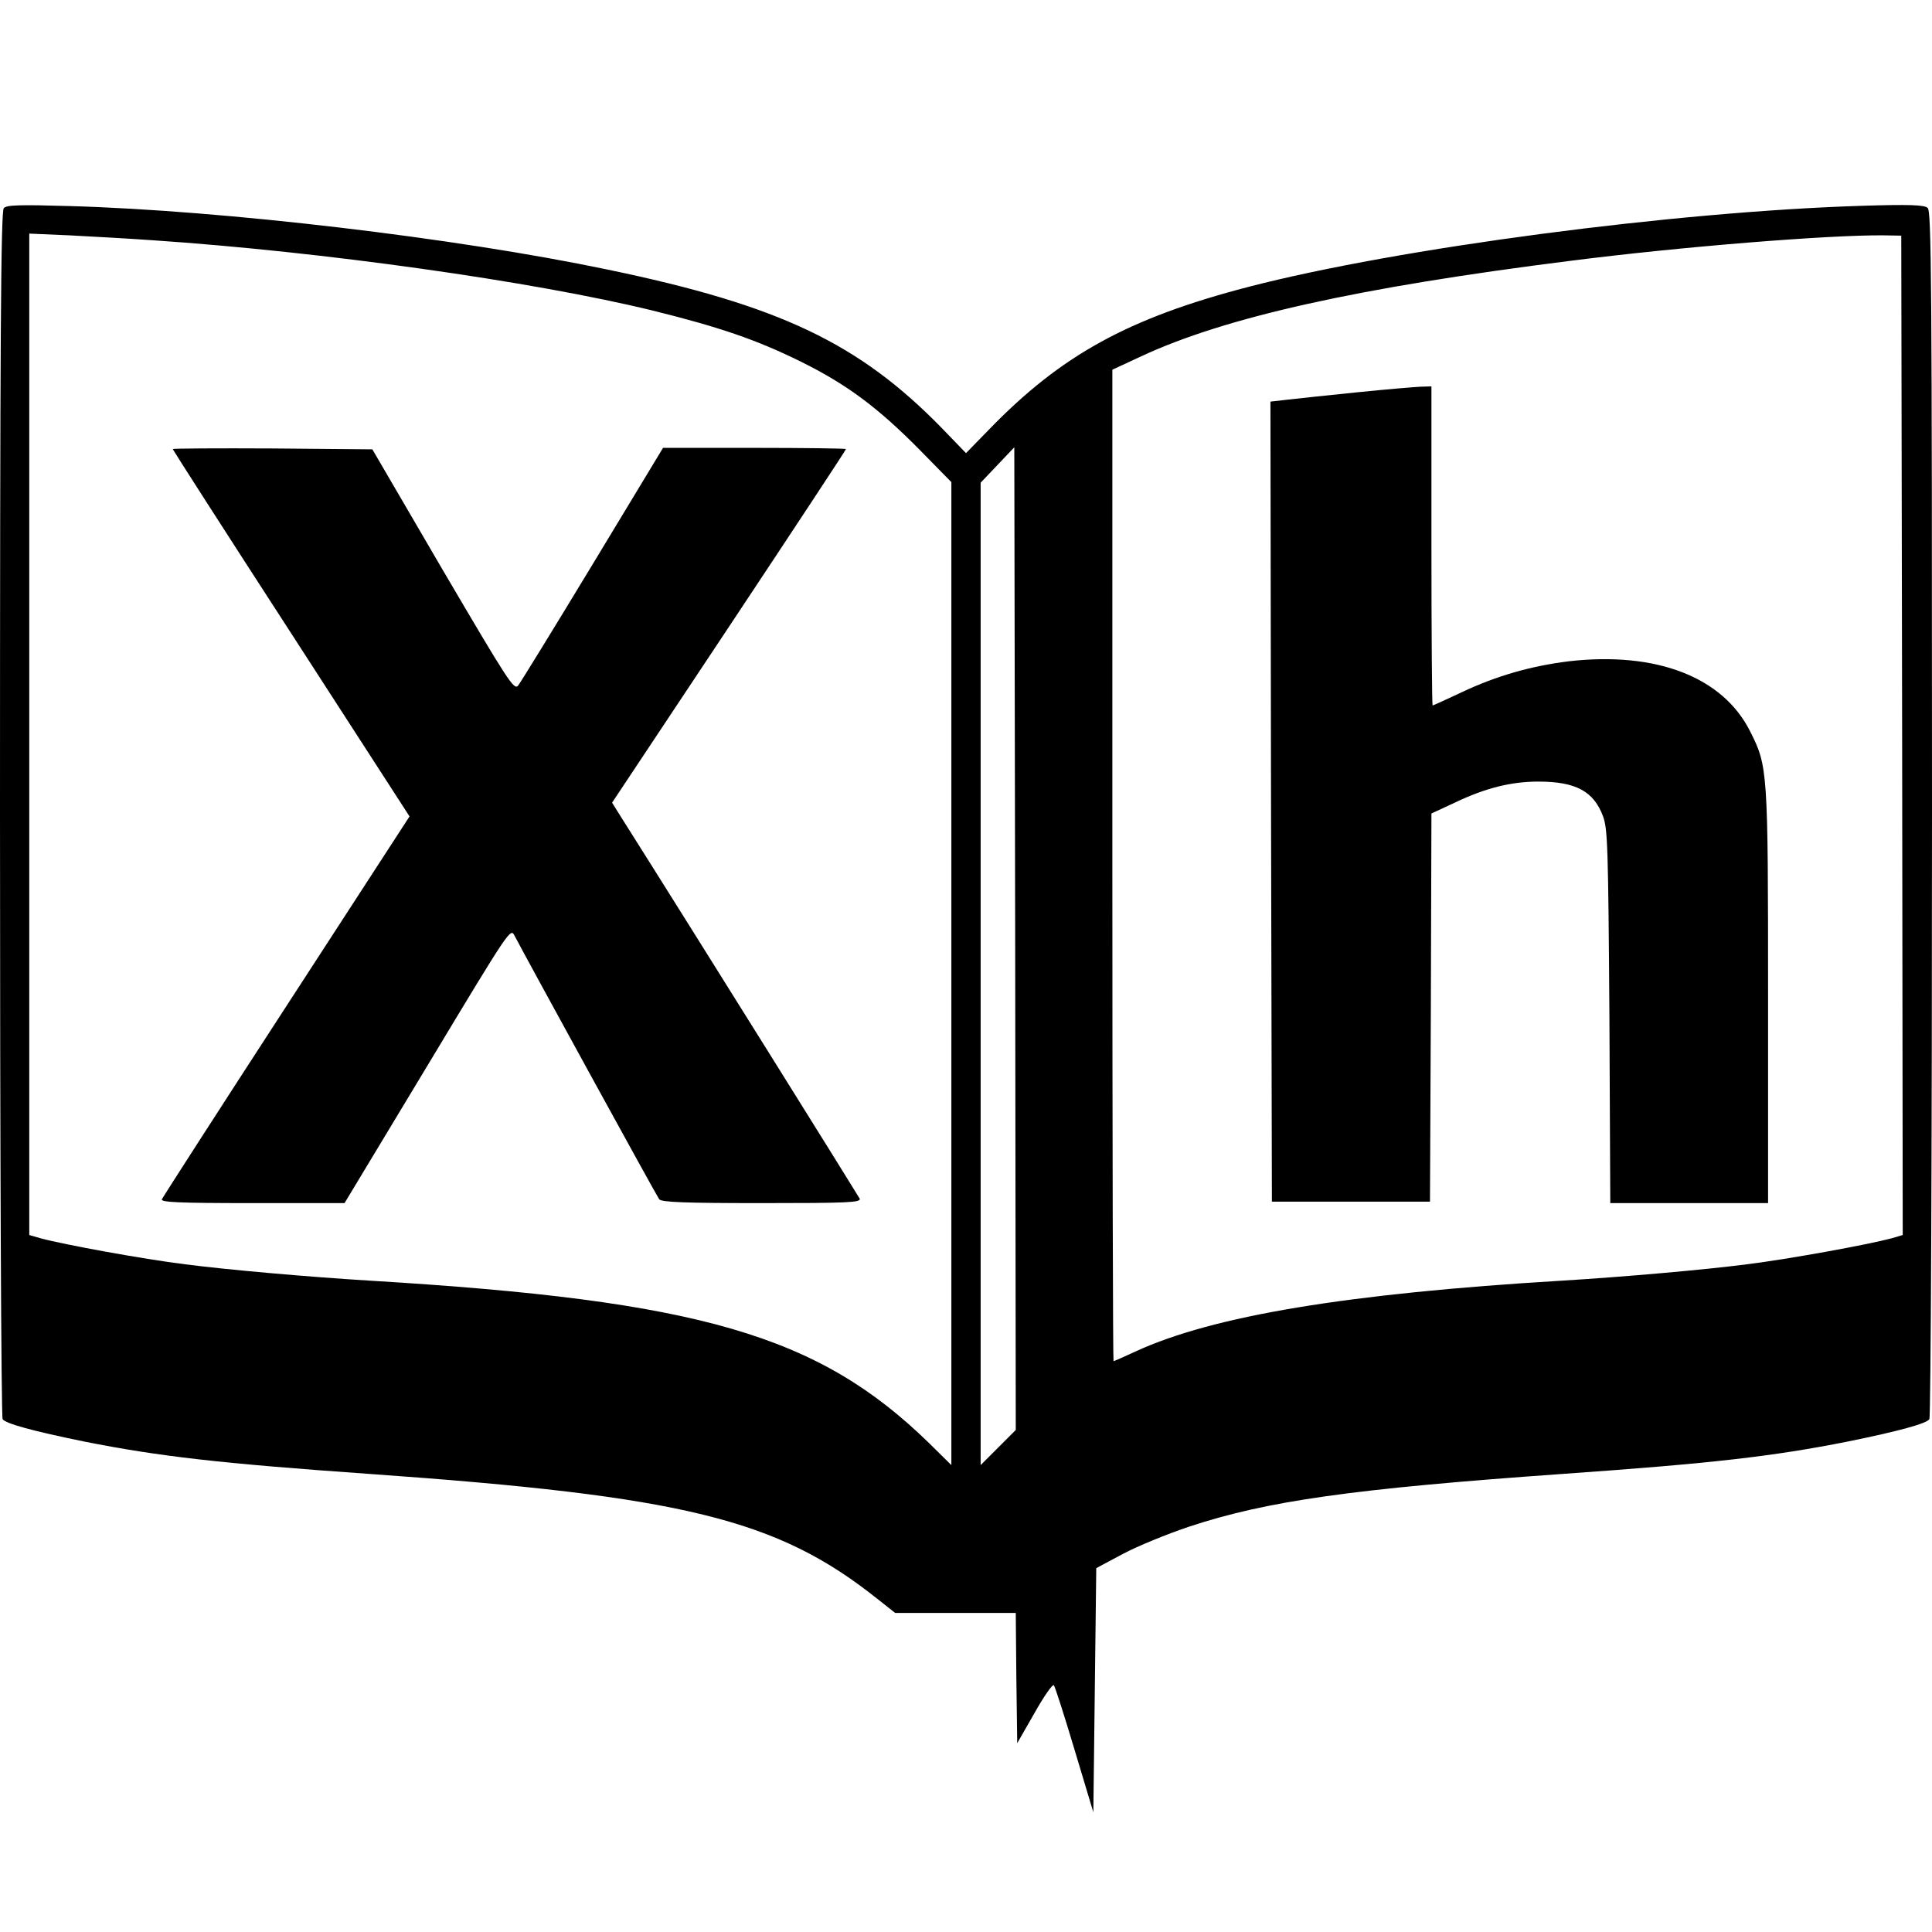
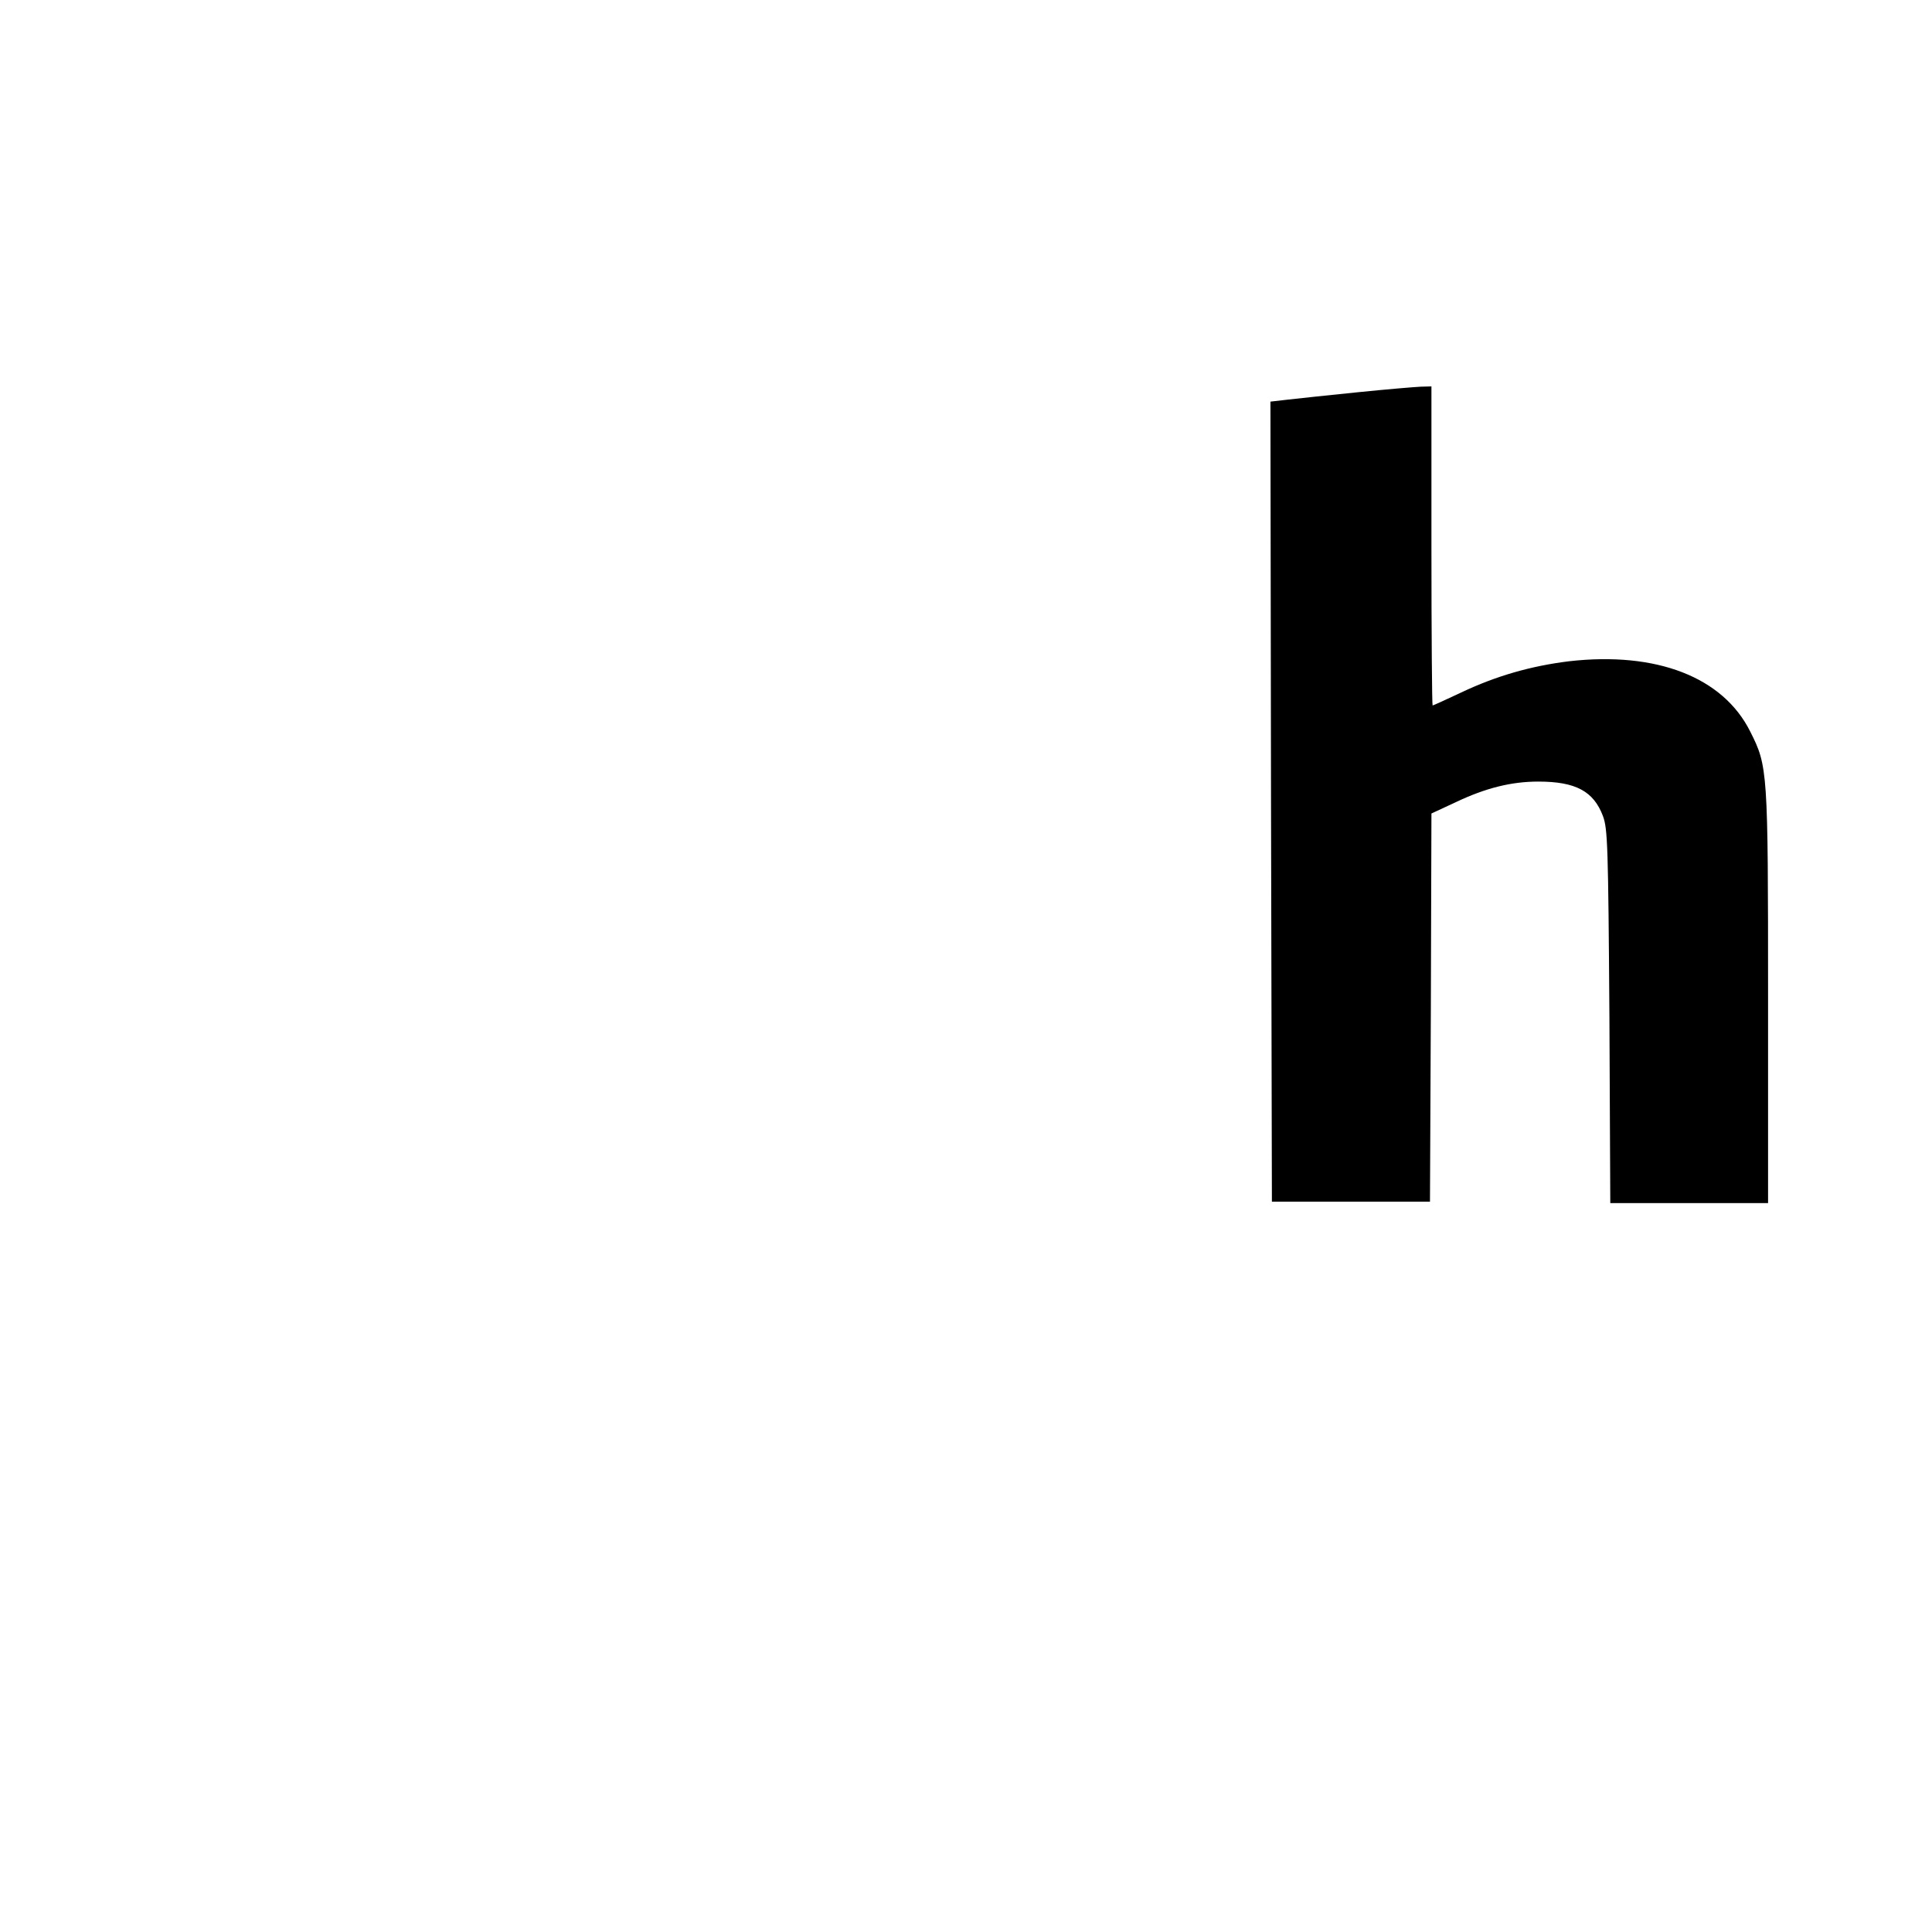
<svg xmlns="http://www.w3.org/2000/svg" version="1.0" width="660pt" height="660pt" viewBox="0 0 660 660" preserveAspectRatio="xMidYMid meet">
  <g transform="translate(0,660) scale(0.1,-0.1)" fill="#000000" stroke="none">
-     <path d="M13 5889 c-10 -10 -13 -438 -13 -2068 0 -1131 4 -2062 9 -2069 9 -15 104 -41 281 -77 253 -50 458 -74 970 -110 1074 -76 1394 -154 1736 -426 l62 -49 206 0 206 0 2 -222 3 -223 59 103 c32 57 62 100 66 95 4 -4 36 -104 71 -221 l64 -213 5 417 5 417 90 48 c50 27 151 68 225 93 268 89 560 130 1280 181 512 36 717 60 970 110 177 36 272 62 281 77 5 7 9 938 9 2069 0 1841 -2 2058 -15 2069 -12 10 -62 12 -223 7 -642 -20 -1584 -144 -2097 -277 -411 -107 -640 -233 -887 -488 l-78 -80 -82 85 c-284 291 -555 420 -1142 542 -521 109 -1312 202 -1836 217 -171 5 -218 4 -227 -7z m512 -110 c577 -39 1296 -140 1705 -240 226 -56 353 -99 505 -174 158 -78 265 -158 408 -303 l107 -109 0 -1679 0 -1679 -77 76 c-379 369 -783 486 -1908 554 -212 13 -486 37 -633 56 -144 18 -413 67 -494 89 l-38 11 0 1710 0 1711 138 -6 c75 -4 205 -11 287 -17z m5973 -1691 l2 -1707 -37 -11 c-82 -22 -351 -71 -495 -89 -147 -19 -421 -43 -633 -56 -733 -44 -1190 -120 -1454 -241 -41 -19 -75 -34 -77 -34 -2 0 -4 762 -4 1694 l0 1693 99 46 c288 134 742 235 1466 326 375 48 886 89 1070 87 l60 -1 3 -1707z m-3088 -2433 l-60 -60 0 1678 0 1678 58 61 57 60 3 -1678 2 -1679 -60 -60z" />
-     <path d="M590 5066 c0 -2 182 -286 405 -630 l404 -625 -420 -647 c-232 -357 -423 -654 -426 -661 -4 -10 55 -13 310 -13 l314 0 284 471 c283 470 283 470 297 442 44 -84 486 -890 494 -900 8 -10 90 -13 350 -13 294 0 339 2 335 15 -5 10 -570 916 -823 1316 l-23 37 400 602 c219 330 399 603 399 606 0 2 -141 4 -312 4 l-313 0 -240 -397 c-132 -218 -247 -405 -255 -415 -14 -17 -33 13 -257 394 l-241 413 -341 3 c-188 1 -341 0 -341 -2z" />
    <path d="M4638 5260 c-97 -10 -204 -21 -237 -25 l-61 -7 2 -1366 3 -1367 270 0 270 0 3 663 2 663 84 39 c101 48 189 70 281 70 128 0 189 -33 221 -118 16 -43 18 -102 22 -684 l3 -638 270 0 269 0 0 706 c0 774 -1 786 -61 905 -93 186 -320 274 -619 240 -130 -16 -249 -50 -369 -107 -51 -24 -95 -44 -97 -44 -2 0 -4 245 -4 545 l0 545 -37 -1 c-21 -1 -117 -9 -215 -19z" />
  </g>
</svg>